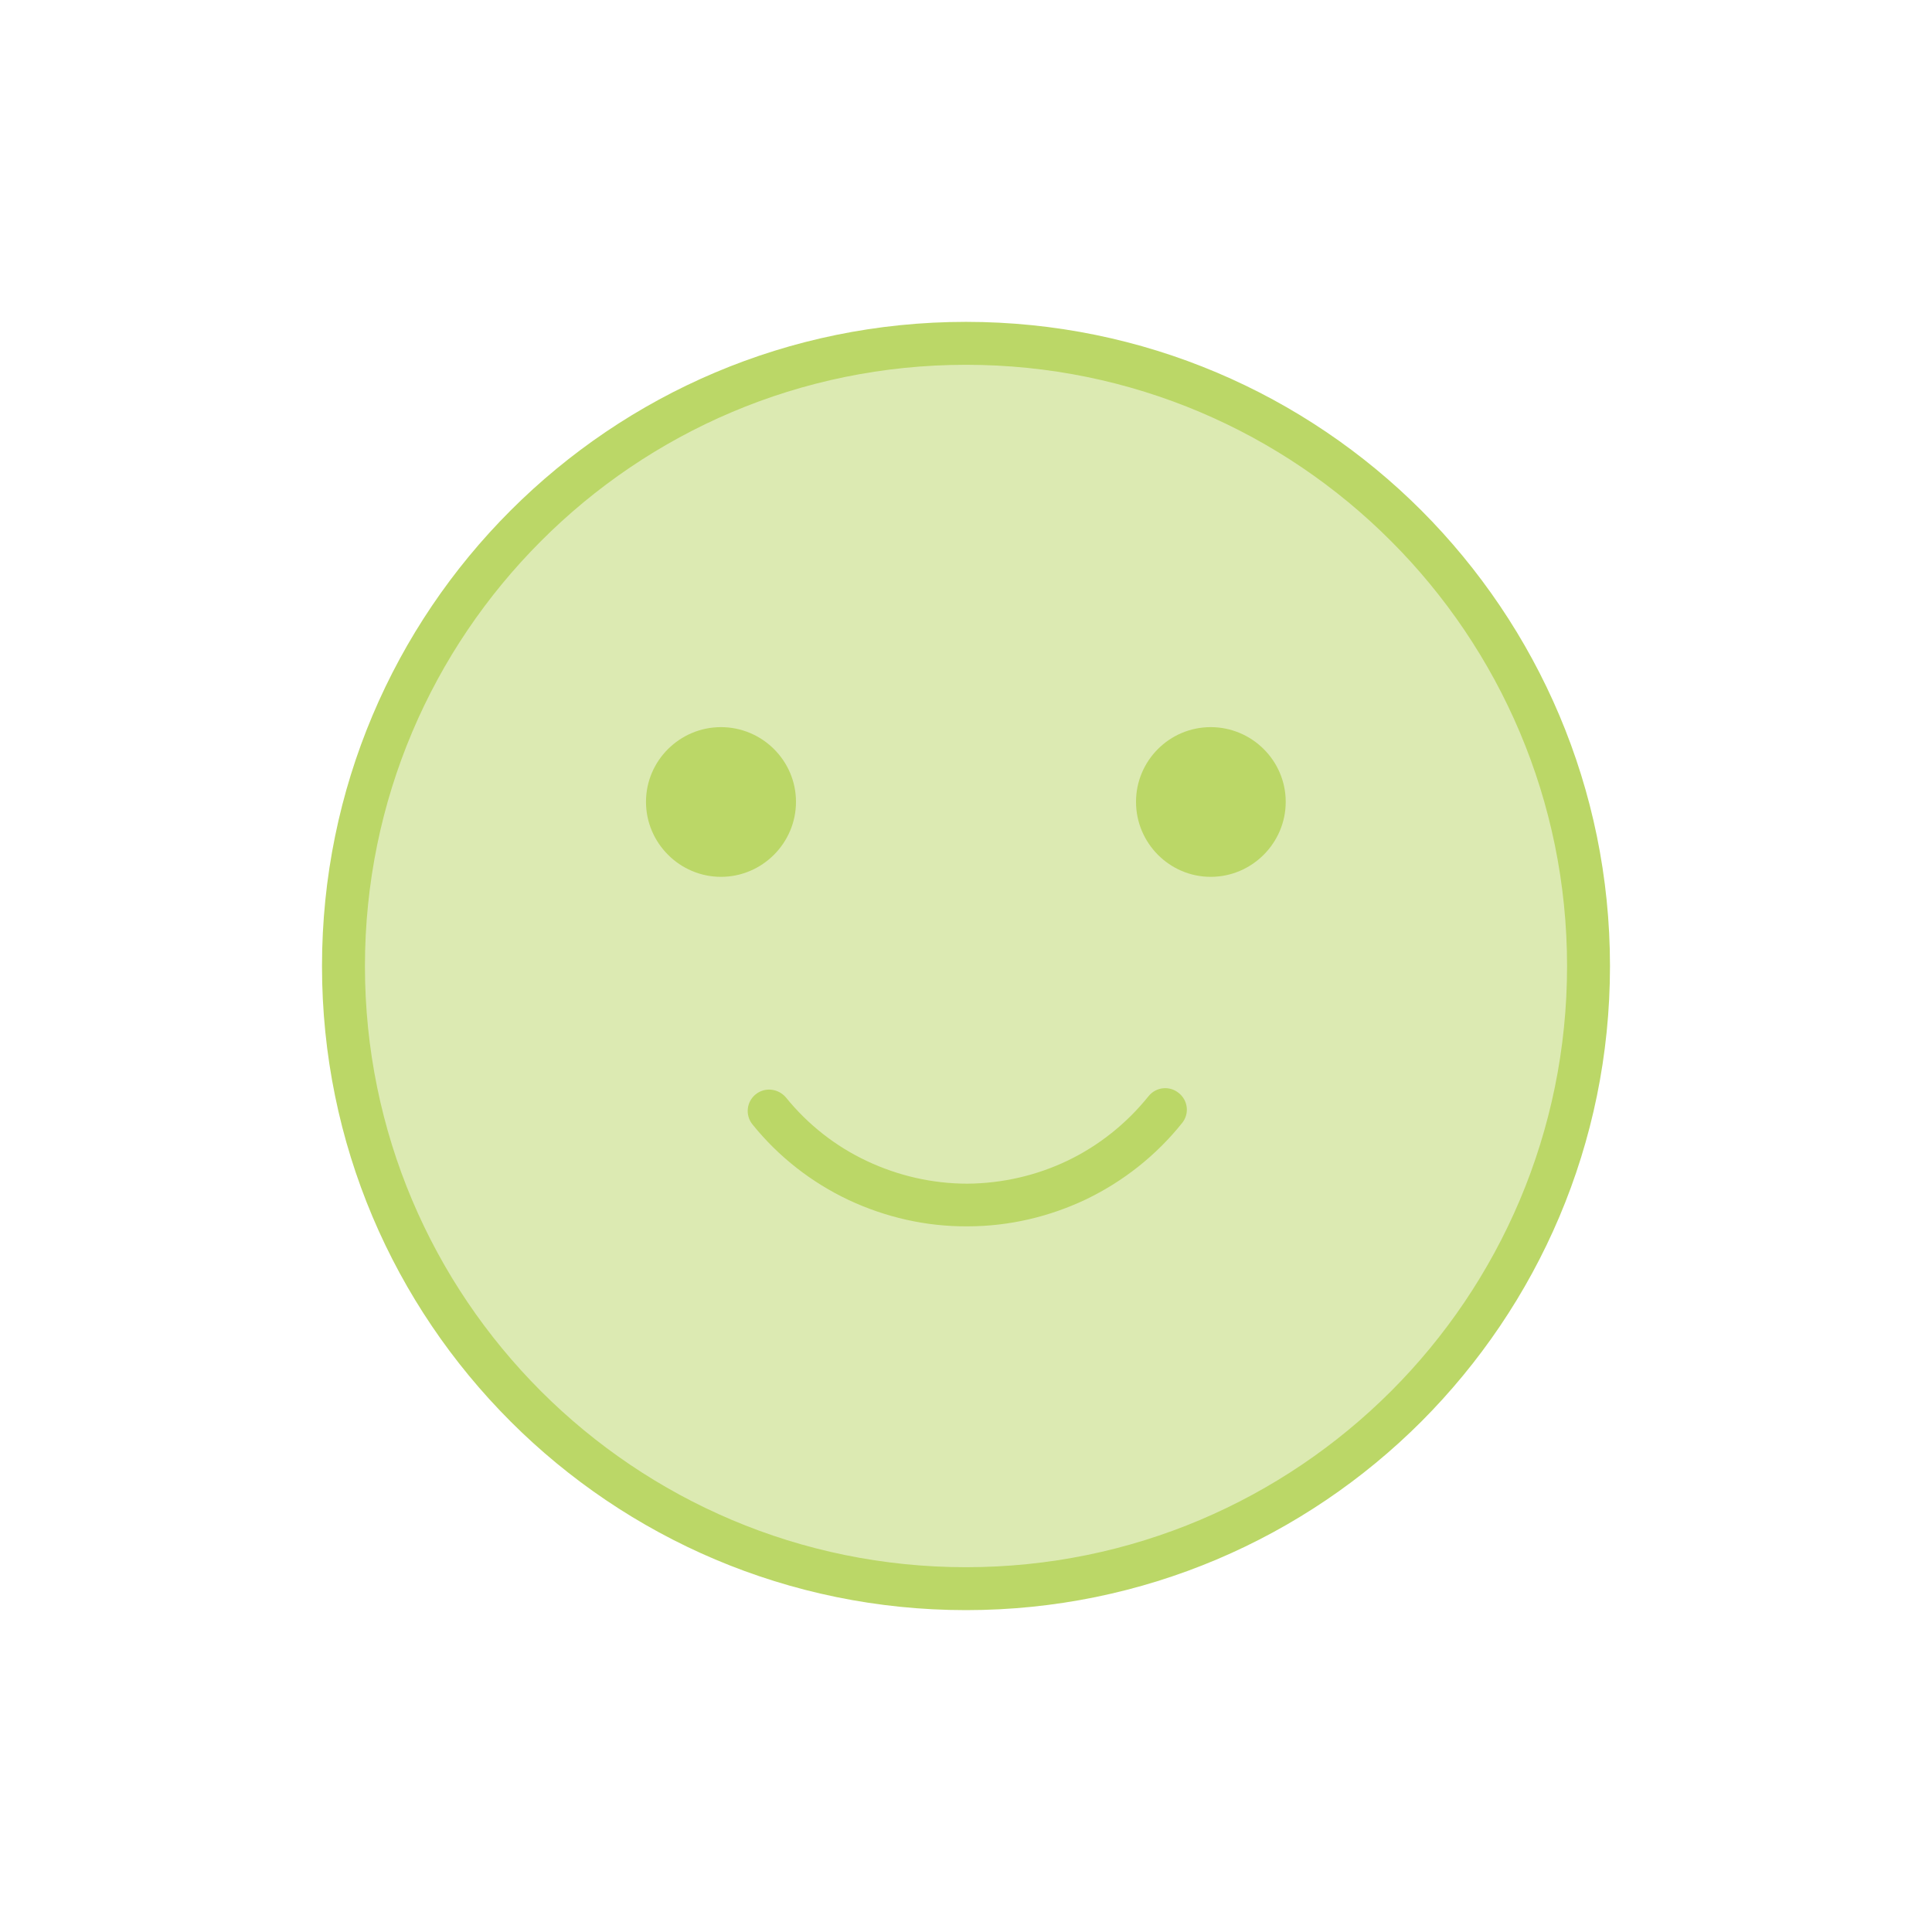
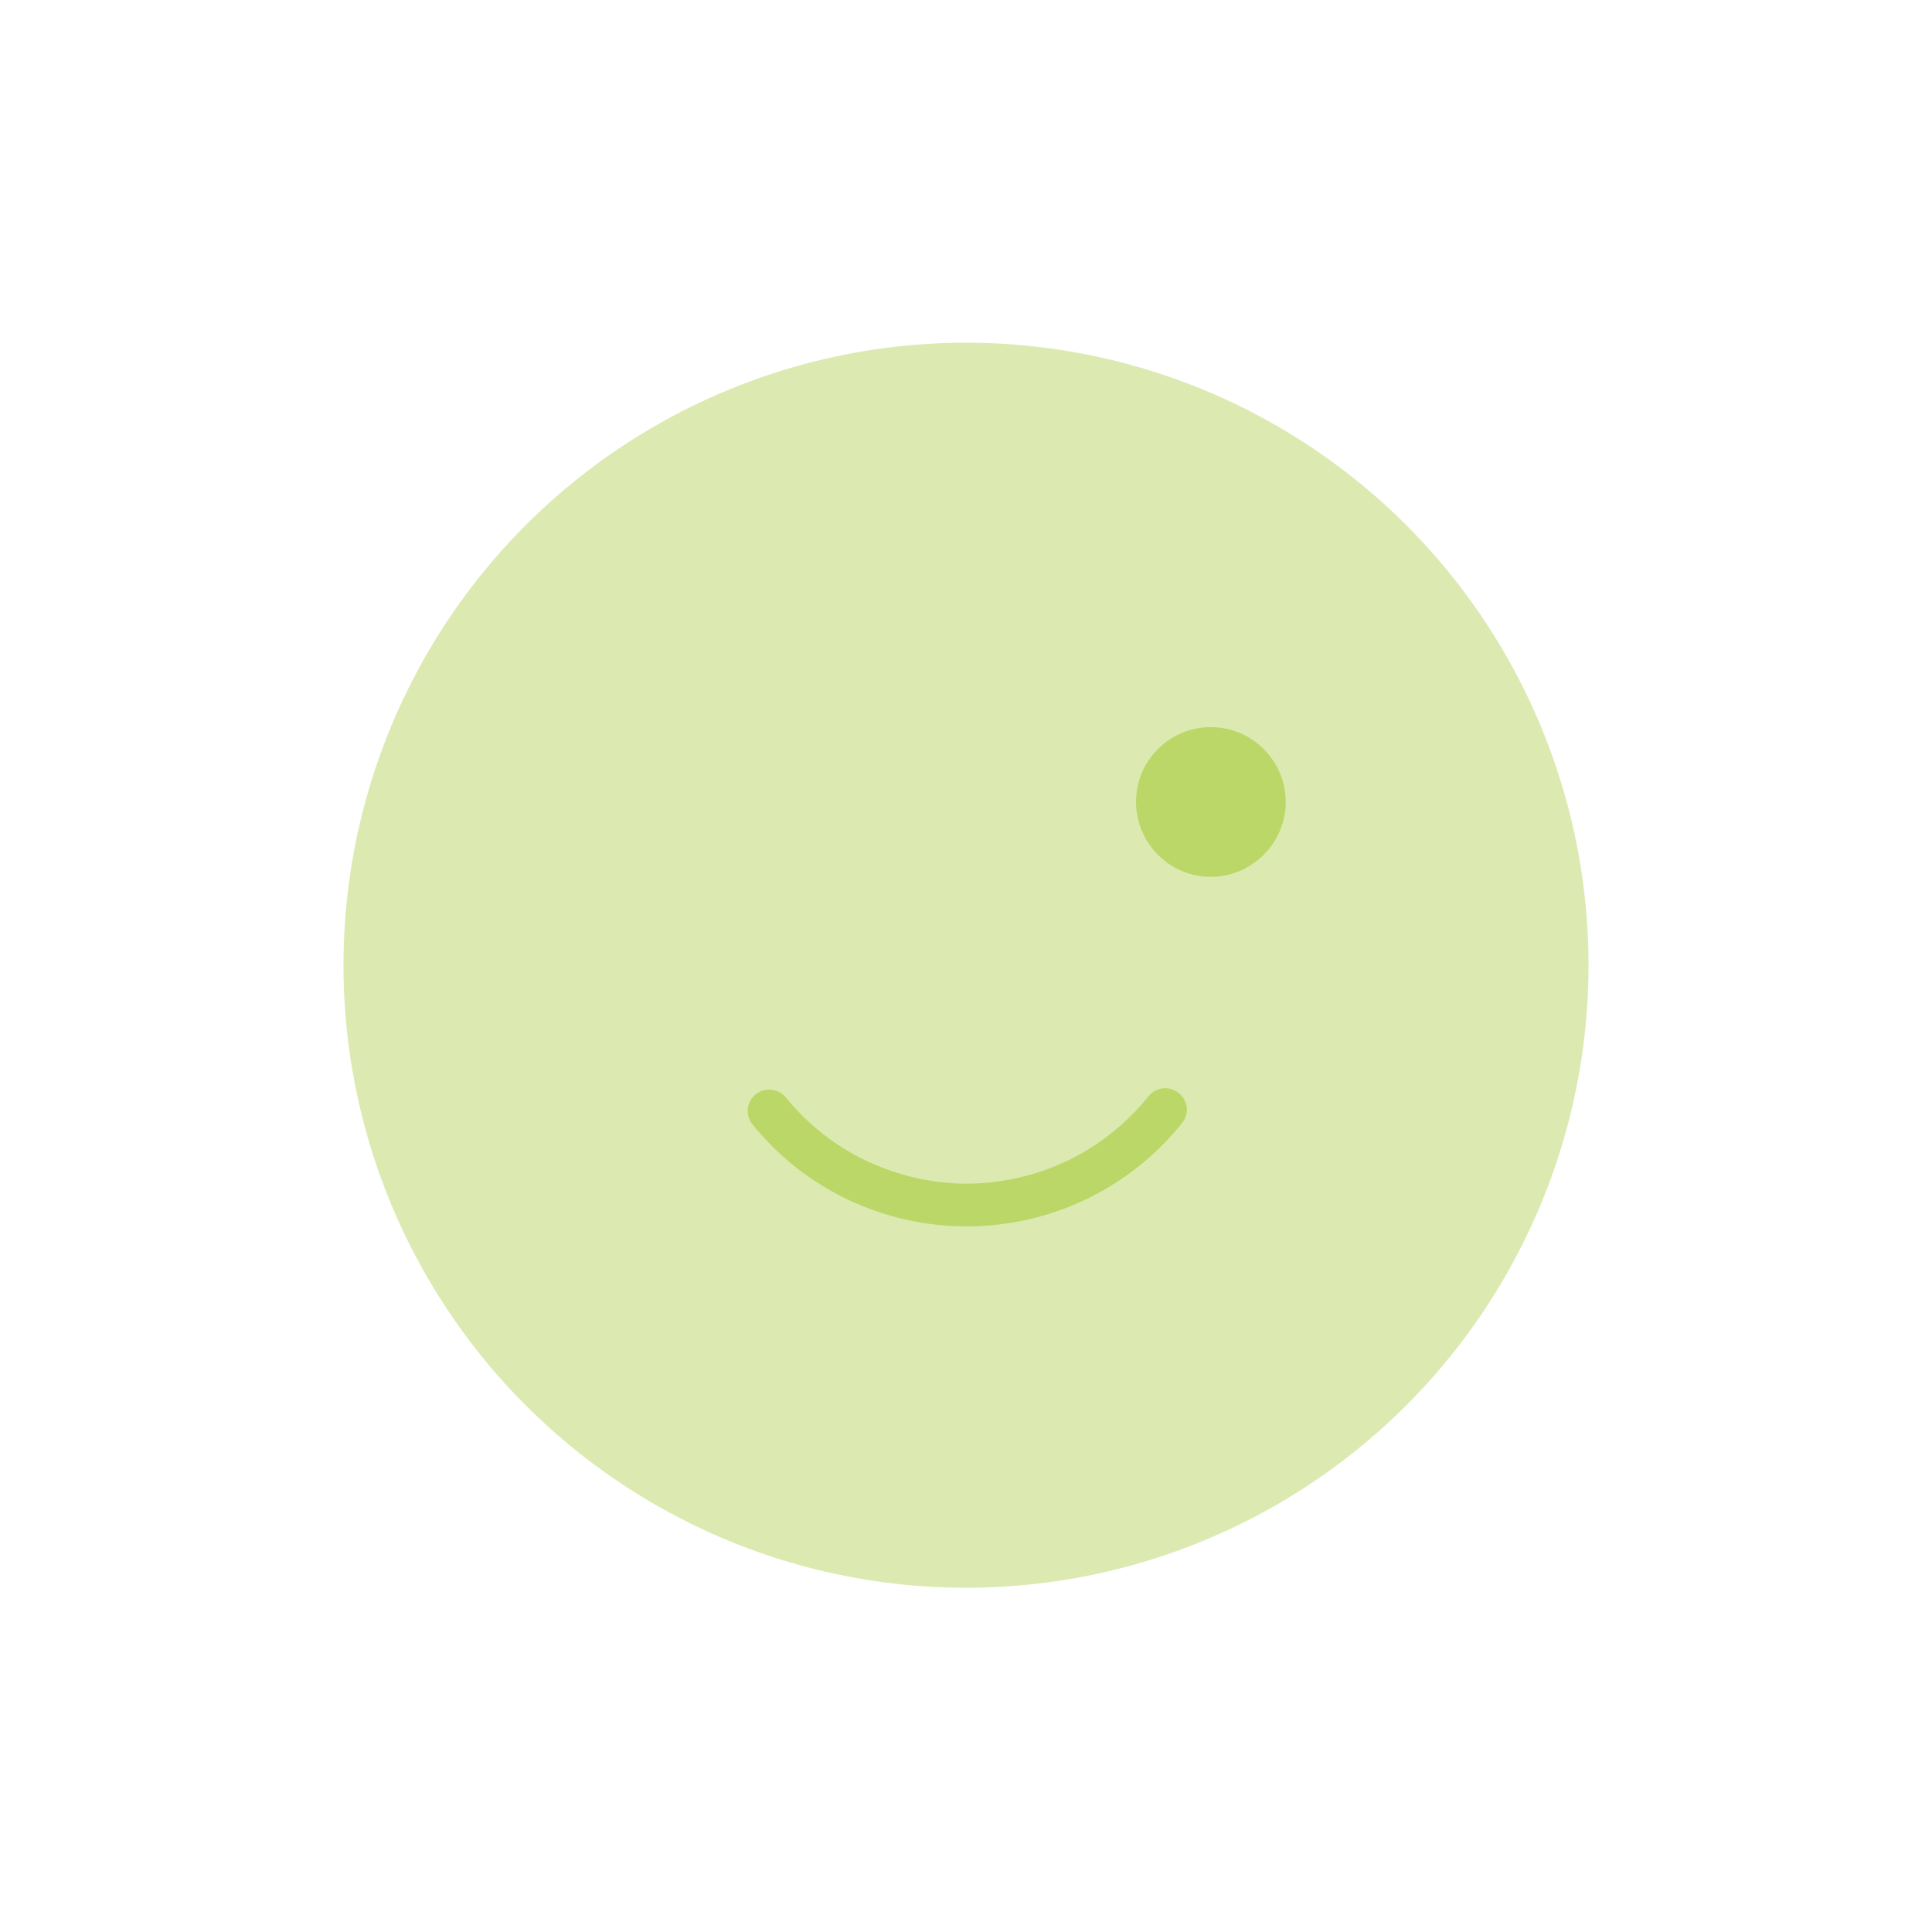
<svg xmlns="http://www.w3.org/2000/svg" id="Layer_2" data-name="Layer 2" viewBox="0 0 1200 1200">
  <defs>
    <style>
      .cls-1 {
        opacity: .5;
      }

      .cls-1, .cls-2, .cls-3 {
        fill: #bbd767;
      }

      .cls-4 {
        fill: none;
        opacity: 0;
      }

      .cls-2 {
        fill-rule: evenodd;
      }
    </style>
  </defs>
  <g id="Layer_1-2" data-name="Layer 1">
    <g>
-       <rect class="cls-4" width="1200" height="1200" />
      <g>
        <circle class="cls-1" cx="600" cy="599.53" r="386.67" />
        <g>
-           <path class="cls-3" d="M600,199.91c110.4,0,210.49,44.8,282.84,117.15,72.35,72.53,117.15,172.44,117.15,283.02s-44.8,210.31-117.15,282.84c-72.36,72.36-172.45,117.16-282.84,117.16s-210.49-44.8-282.85-117.16c-72.53-72.53-117.15-172.44-117.15-282.84s44.62-210.49,117.15-283.02c72.36-72.36,172.27-117.15,282.85-117.15h0ZM864,336.09c-67.55-67.73-160.89-109.51-264-109.51s-196.45,41.78-264,109.51c-67.55,67.56-109.33,160.89-109.33,264s41.78,196.44,109.33,264c67.55,67.56,160.89,109.33,264,109.33s196.44-41.78,264-109.33c67.56-67.56,109.33-161.07,109.33-264s-41.78-196.44-109.33-264h0Z" />
-           <path class="cls-2" d="M447.82,544.62c25.6,0,46.58-20.98,46.58-46.58s-20.98-46.4-46.58-46.4-46.58,20.8-46.58,46.4,20.98,46.58,46.58,46.58h0Z" />
          <path class="cls-2" d="M752,544.62c25.6,0,46.58-20.98,46.58-46.58s-20.98-46.4-46.58-46.4-46.4,20.8-46.4,46.4,20.8,46.58,46.4,46.58h0Z" />
          <path class="cls-3" d="M467.38,698.4c-4.62-5.69-3.74-14.04,1.95-18.67,5.69-4.62,14.04-3.73,18.85,1.95,13.69,16.89,30.93,30.4,50.31,39.47,19.2,9.07,40.53,14.05,62.4,14.05,21.86-.18,43.2-5.16,62.4-14.4,19.2-9.24,36.45-22.93,50.14-40,4.62-5.69,12.98-6.58,18.67-1.95,5.86,4.62,6.76,12.98,2.13,18.67-16.18,20.27-36.62,36.26-59.38,47.29-22.76,10.84-47.82,16.89-73.96,16.89-25.78.18-51.02-5.69-73.78-16.36-22.93-10.85-43.38-26.67-59.73-46.93h0Z" />
        </g>
      </g>
    </g>
  </g>
</svg>